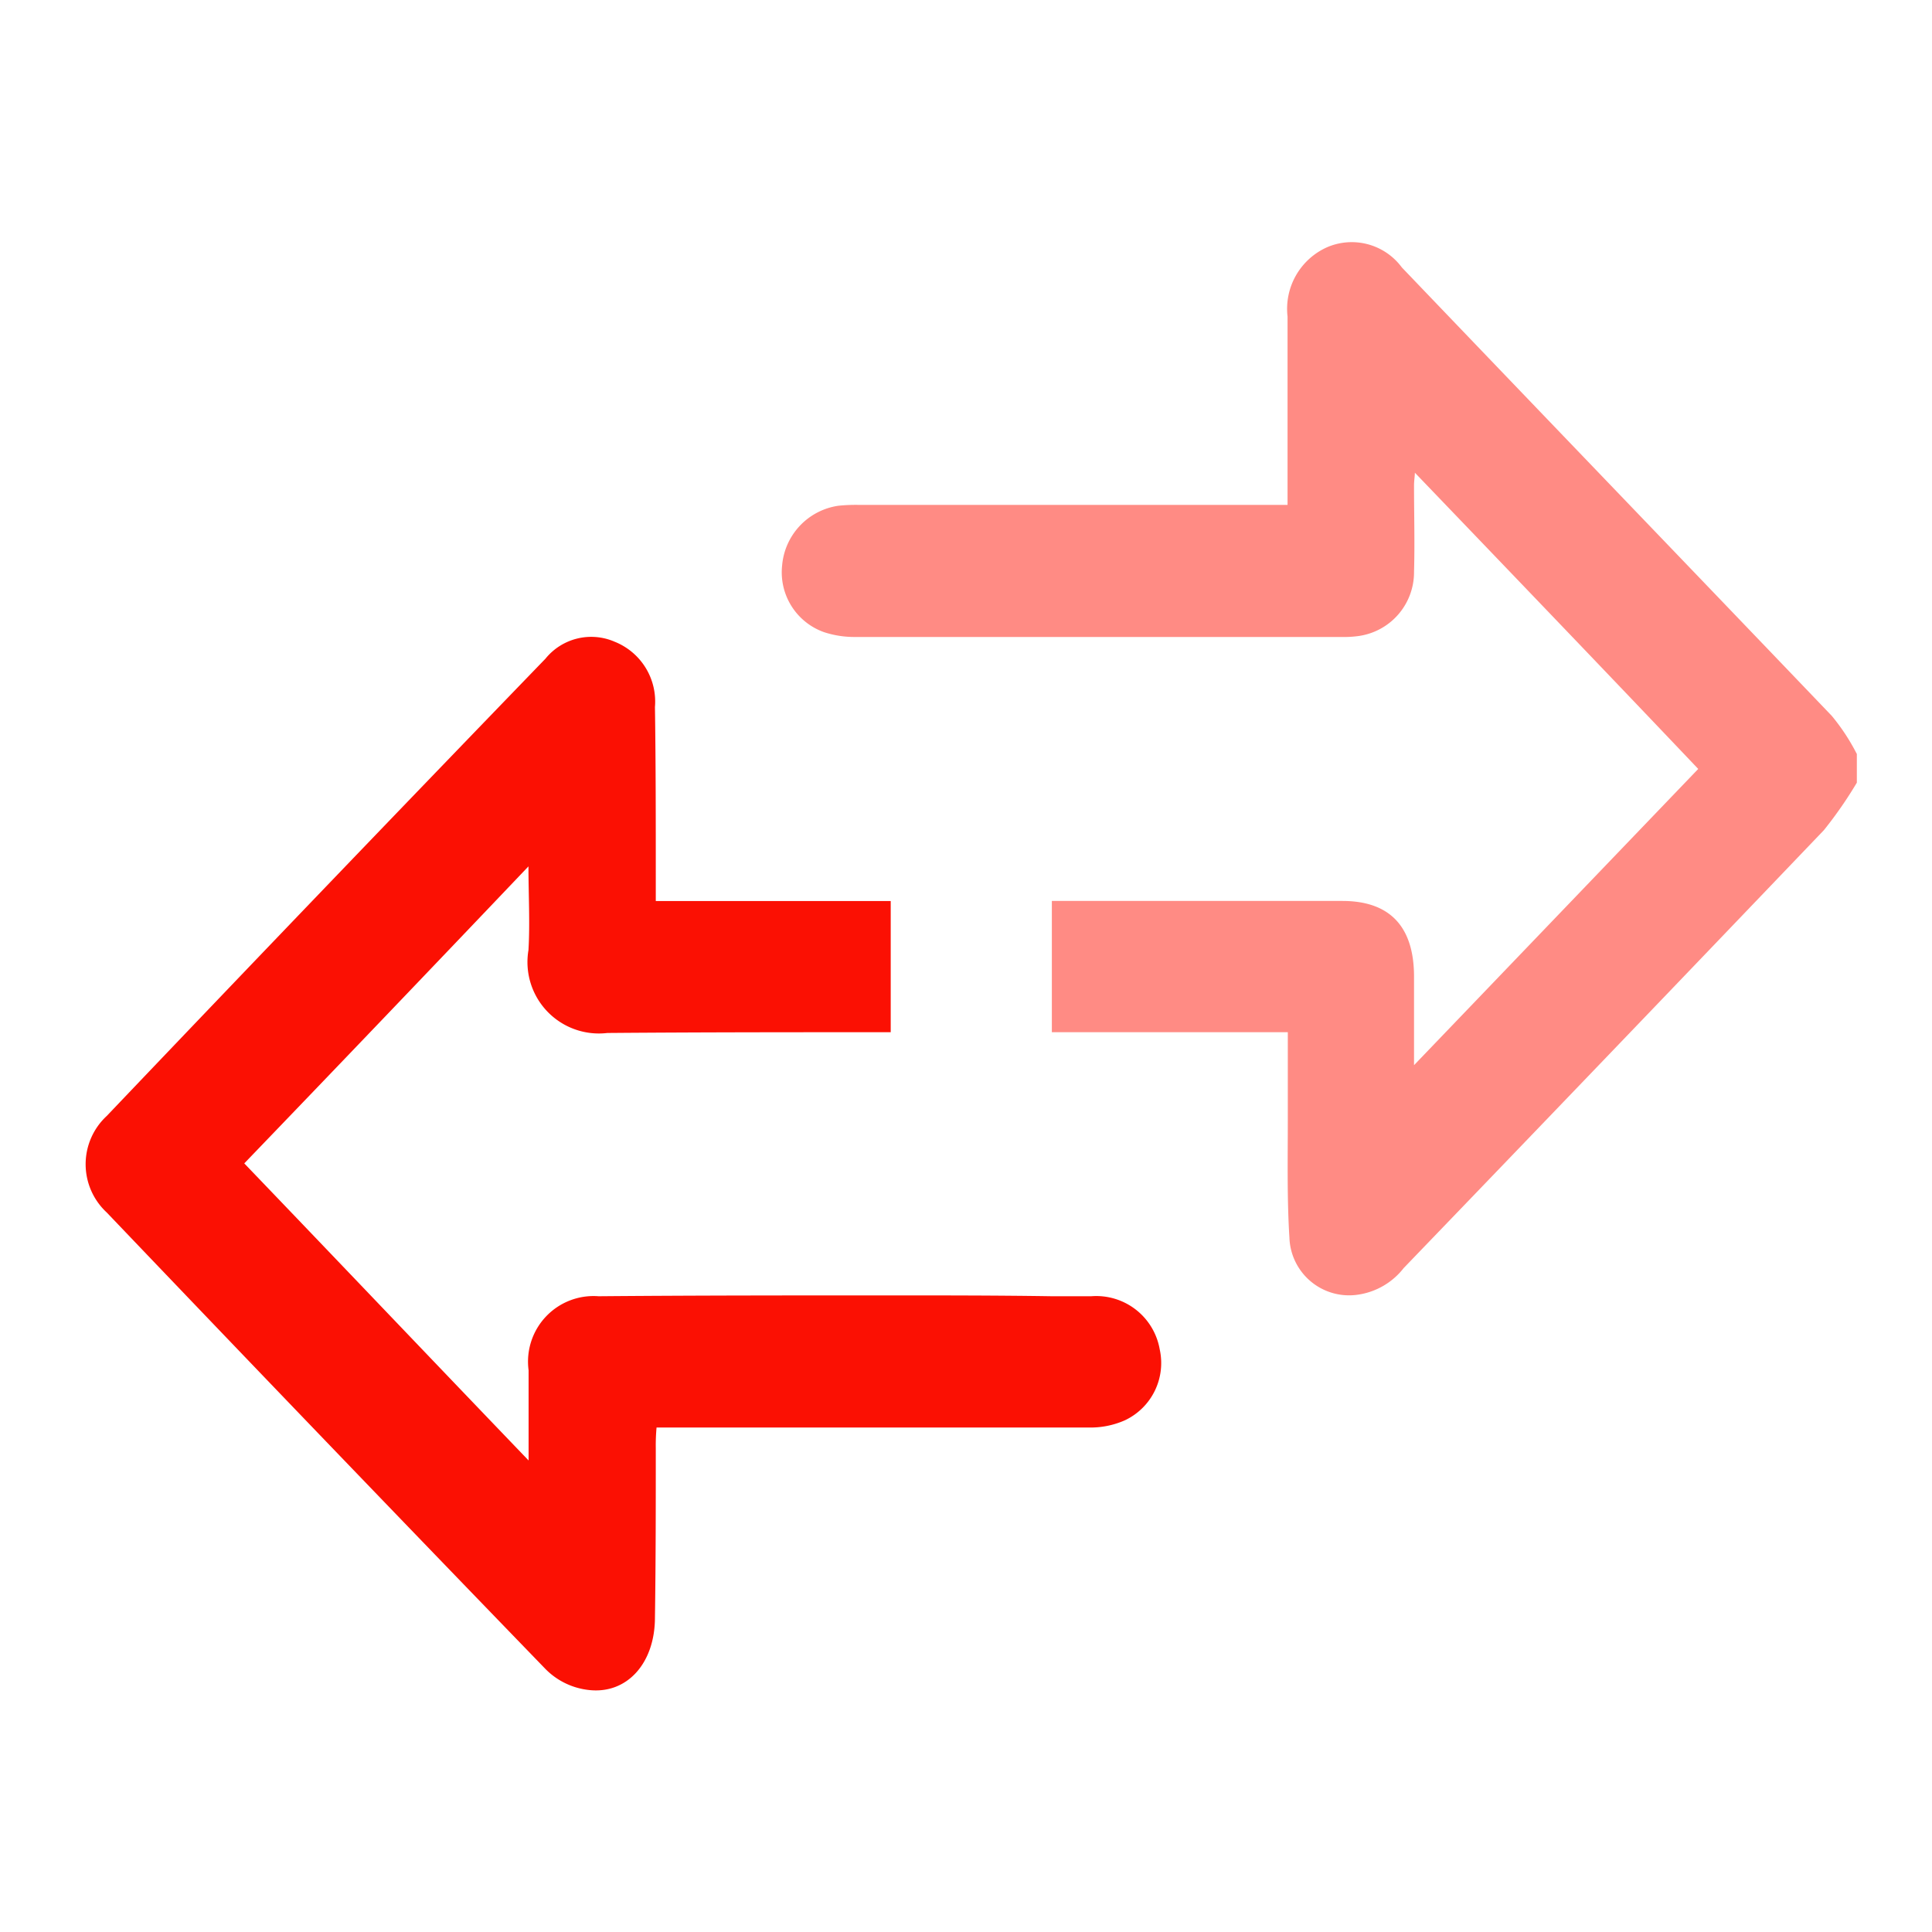
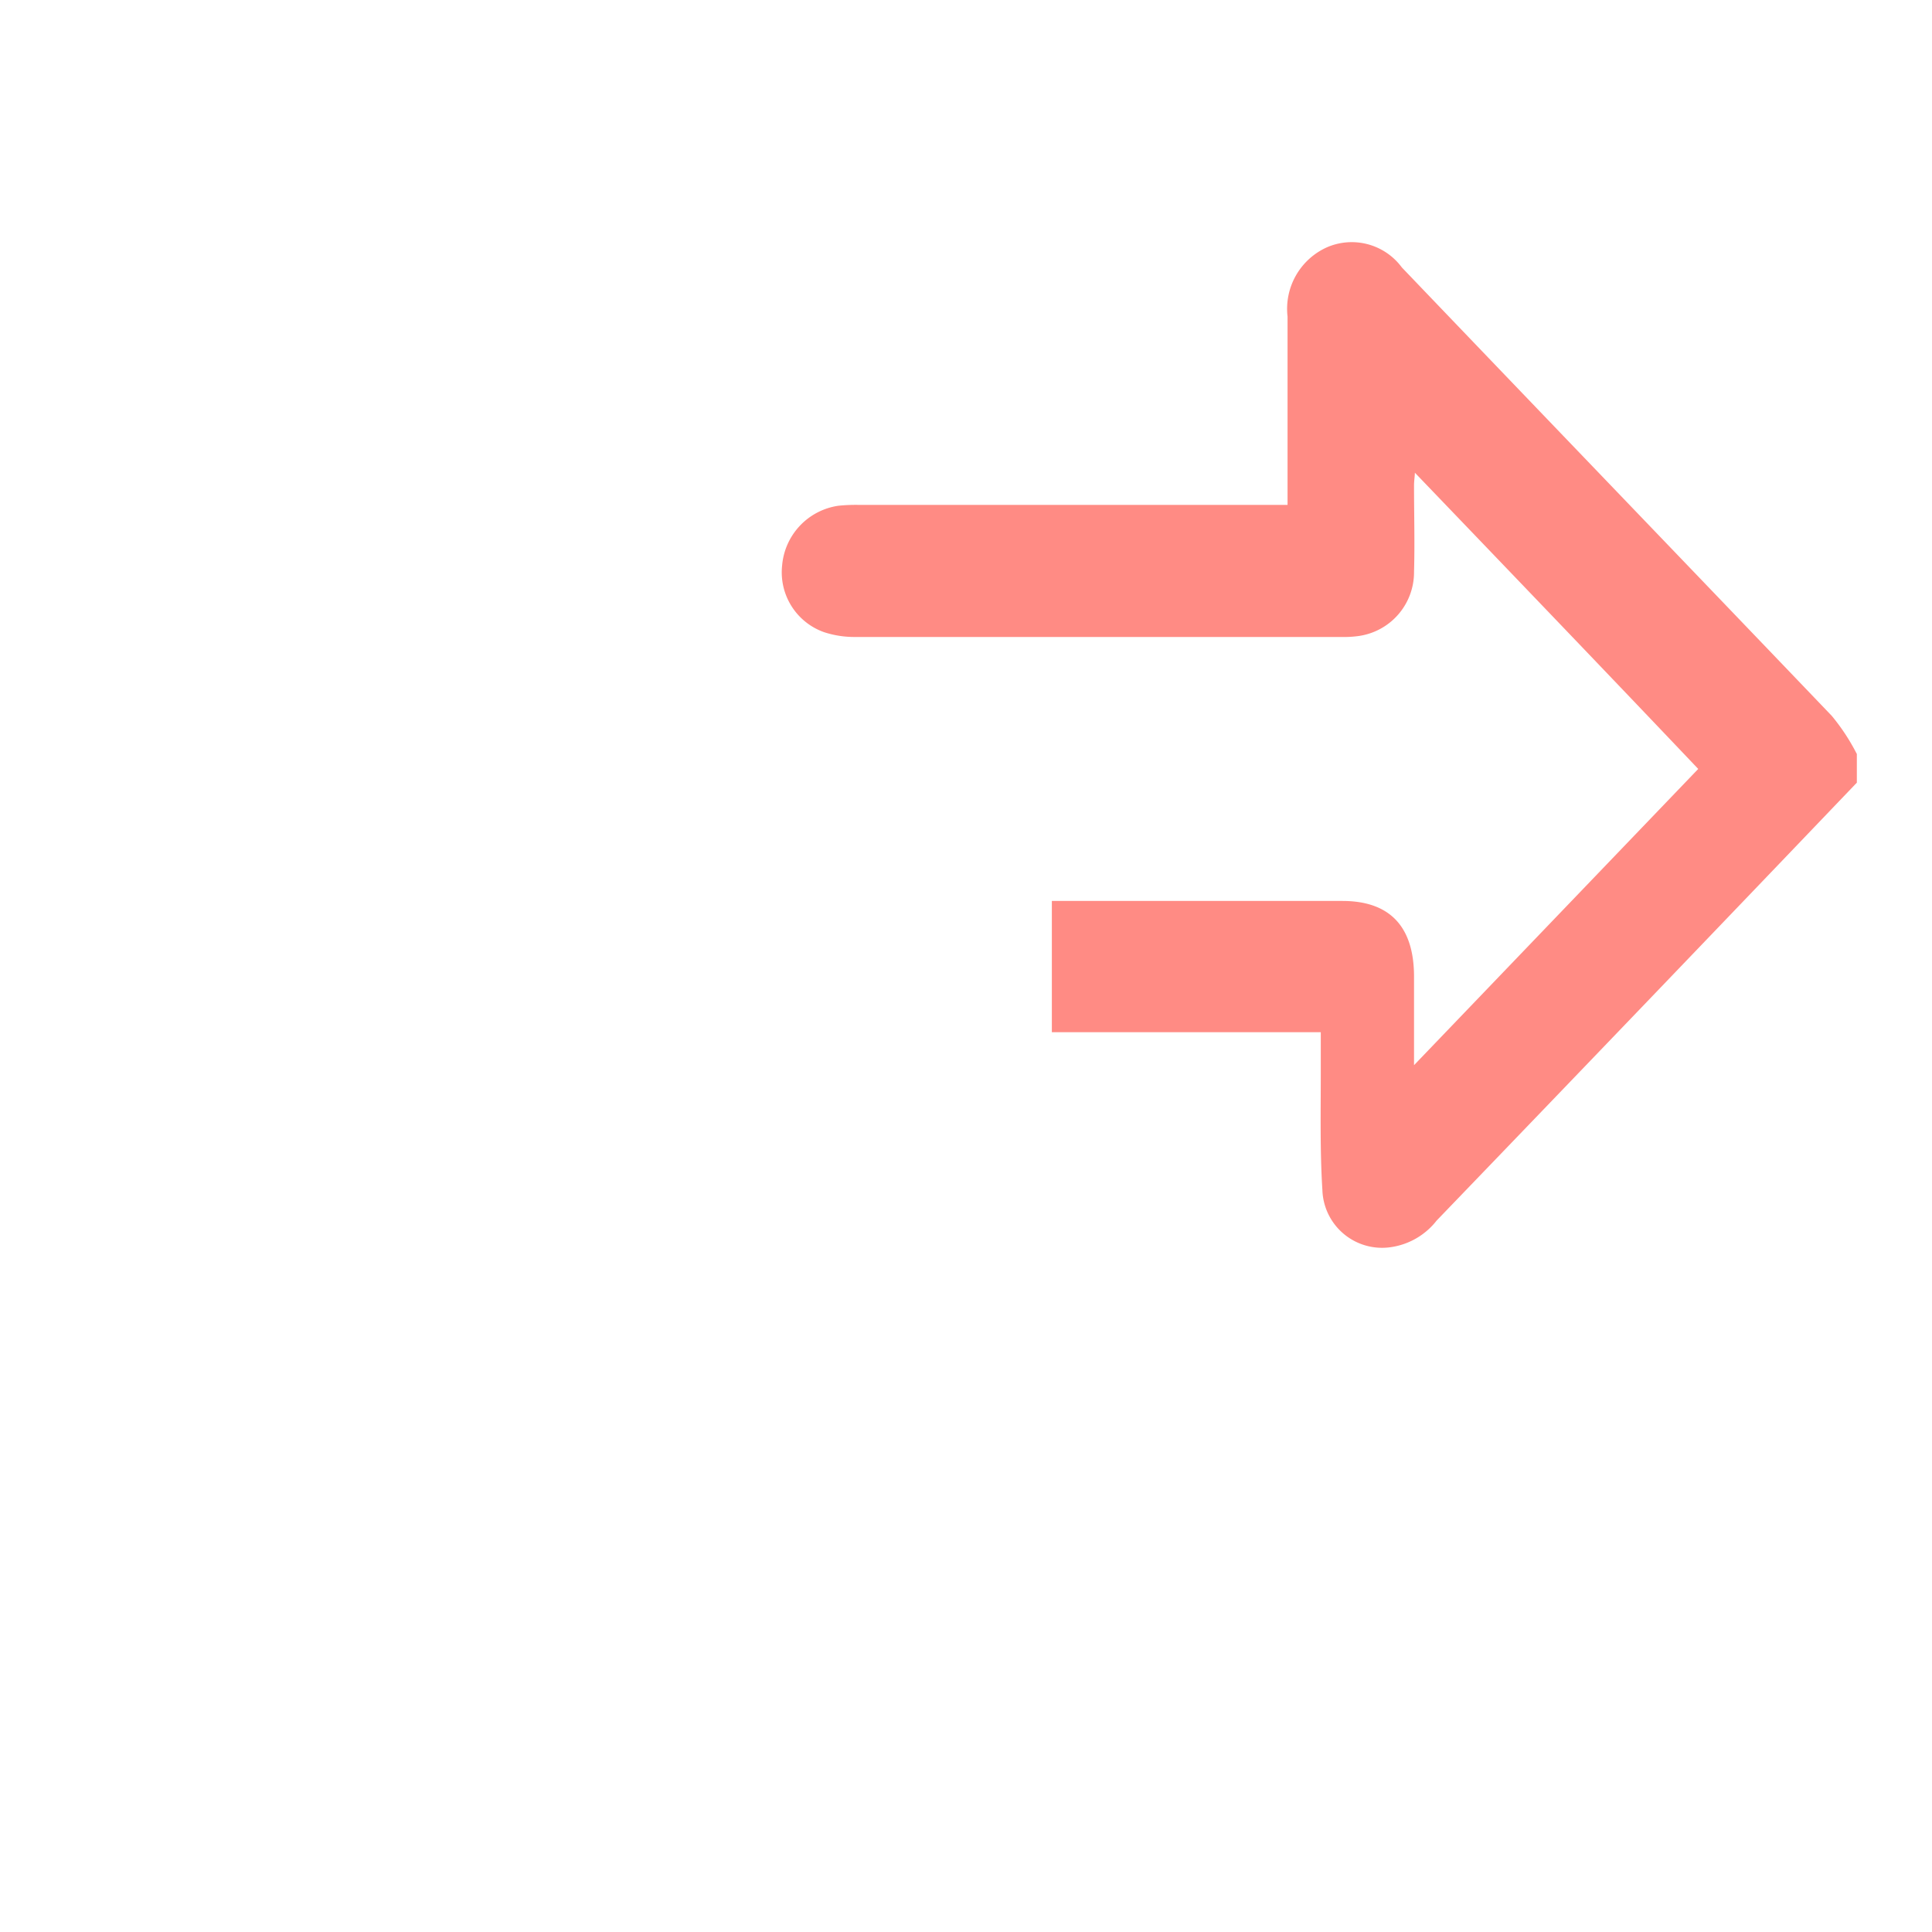
<svg xmlns="http://www.w3.org/2000/svg" width="30" height="30" viewBox="0 0 30 30">
  <defs>
    <clipPath id="clip-path">
      <rect id="Rectangle_6545" data-name="Rectangle 6545" width="30" height="30" transform="translate(-0.065)" fill="none" />
    </clipPath>
  </defs>
  <g id="Easy_Exchange" data-name="Easy Exchange" transform="translate(0.065)" clip-path="url(#clip-path)">
-     <path id="Path_2004" data-name="Path 2004" d="M17.139,20.075a1.313,1.313,0,0,1-.575.113h-6.7a3.05,3.05,0,0,0-.012.325c0,.875,0,1.75-.013,2.625,0,.713-.437,1.2-1.037,1.125a1.114,1.114,0,0,1-.663-.325Q4.727,20.412,1.327,16.85a1.021,1.021,0,0,1,0-1.5q3.394-3.563,6.812-7.1a.914.914,0,0,1,1.075-.263A1,1,0,0,1,9.839,9c.013.875.013,1.763.013,2.638v.375H13.5V14.05c-1.462,0-2.937,0-4.4.012a1.109,1.109,0,0,1-1.225-1.287c.025-.425,0-.863,0-1.3q-2.231,2.344-4.413,4.612C4.914,17.6,6.389,19.15,7.877,20.7V19.3a1.018,1.018,0,0,1,1.087-1.15c1.513-.013,3.025-.013,4.538-.013.837,0,1.663,0,2.5.013h.612a1,1,0,0,1,1.063.825.983.983,0,0,1-.538,1.1" transform="translate(0.266 1.978)" fill="#fb1003" />
-     <path id="Path_2005" data-name="Path 2005" d="M26.34,10.952v.45a6.419,6.419,0,0,1-.512.738q-3.263,3.412-6.525,6.8a1.1,1.1,0,0,1-.712.413.927.927,0,0,1-1.062-.888c-.038-.6-.025-1.212-.025-1.812V15.277H13.84V13.239h4.512c.738,0,1.112.4,1.112,1.175v1.375l4.413-4.6c-1.437-1.513-2.925-3.063-4.4-4.6,0,.05-.013.125-.013.2,0,.45.013.9,0,1.338a1,1,0,0,1-.875,1,1.675,1.675,0,0,1-.25.013H10.777a1.511,1.511,0,0,1-.475-.075.986.986,0,0,1-.65-1.038,1.024,1.024,0,0,1,.875-.925,2.613,2.613,0,0,1,.313-.013H17.5V4.164a1.047,1.047,0,0,1,.612-1.075.967.967,0,0,1,1.163.313c2.225,2.325,4.45,4.637,6.675,6.962a3.187,3.187,0,0,1,.387.588" transform="translate(2.428 0.751)" fill="#ff8b84" />
+     <path id="Path_2005" data-name="Path 2005" d="M26.34,10.952v.45q-3.263,3.412-6.525,6.8a1.1,1.1,0,0,1-.712.413.927.927,0,0,1-1.062-.888c-.038-.6-.025-1.212-.025-1.812V15.277H13.84V13.239h4.512c.738,0,1.112.4,1.112,1.175v1.375l4.413-4.6c-1.437-1.513-2.925-3.063-4.4-4.6,0,.05-.013.125-.013.2,0,.45.013.9,0,1.338a1,1,0,0,1-.875,1,1.675,1.675,0,0,1-.25.013H10.777a1.511,1.511,0,0,1-.475-.075.986.986,0,0,1-.65-1.038,1.024,1.024,0,0,1,.875-.925,2.613,2.613,0,0,1,.313-.013H17.5V4.164a1.047,1.047,0,0,1,.612-1.075.967.967,0,0,1,1.163.313c2.225,2.325,4.45,4.637,6.675,6.962a3.187,3.187,0,0,1,.387.588" transform="translate(2.428 0.751)" fill="#ff8b84" />
  </g>
</svg>